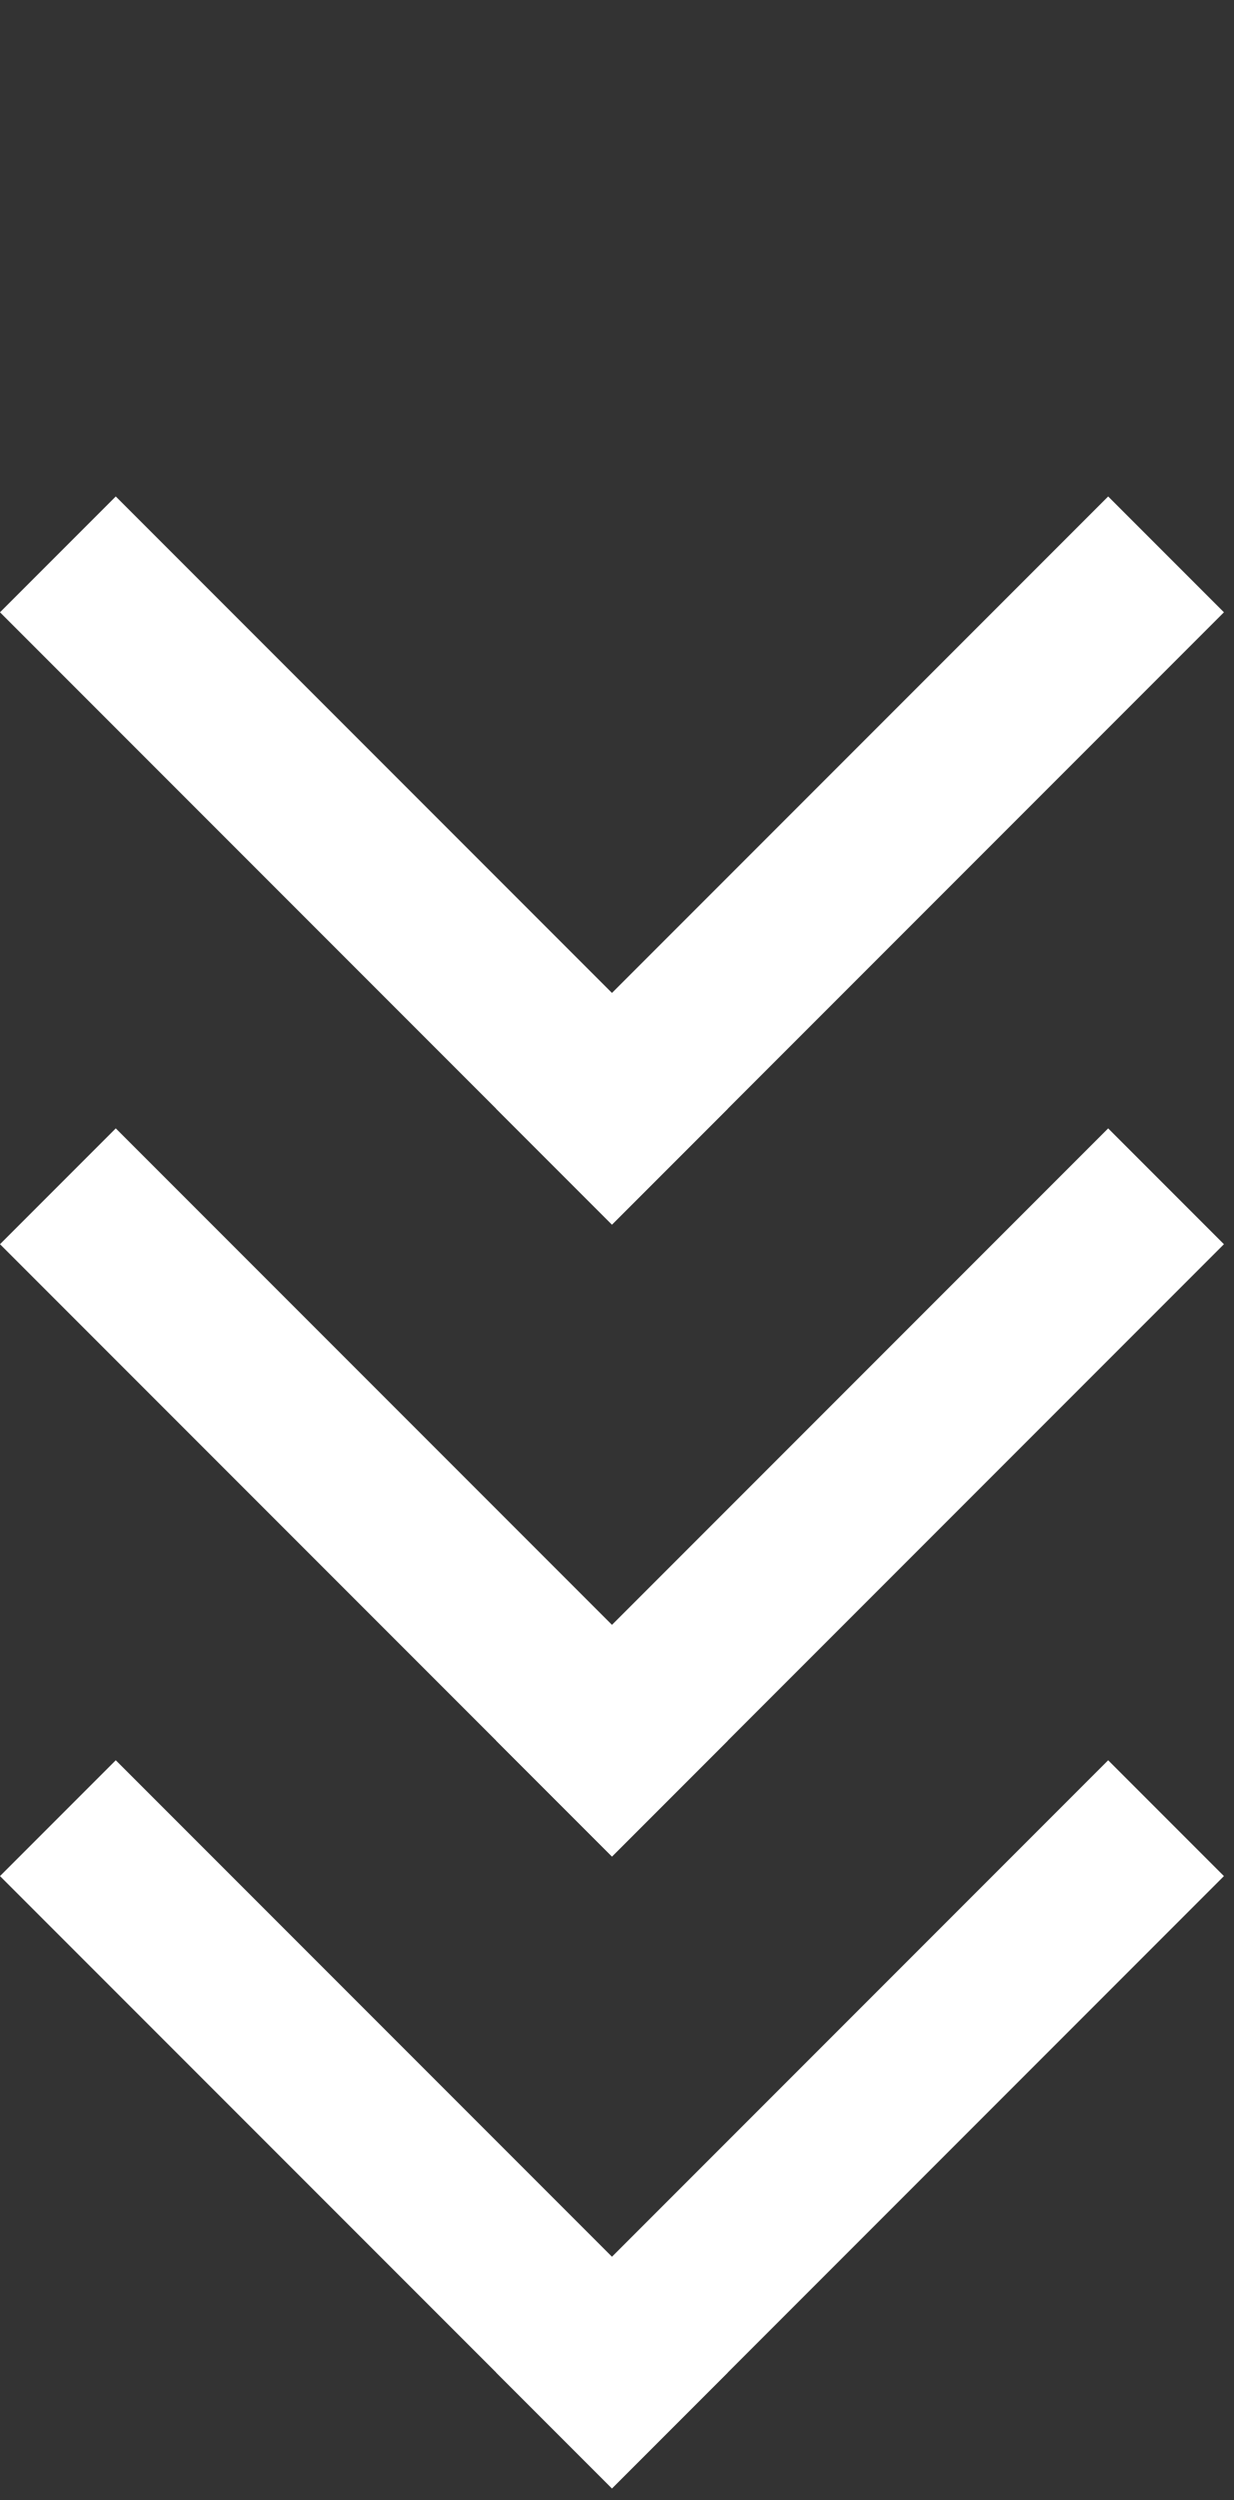
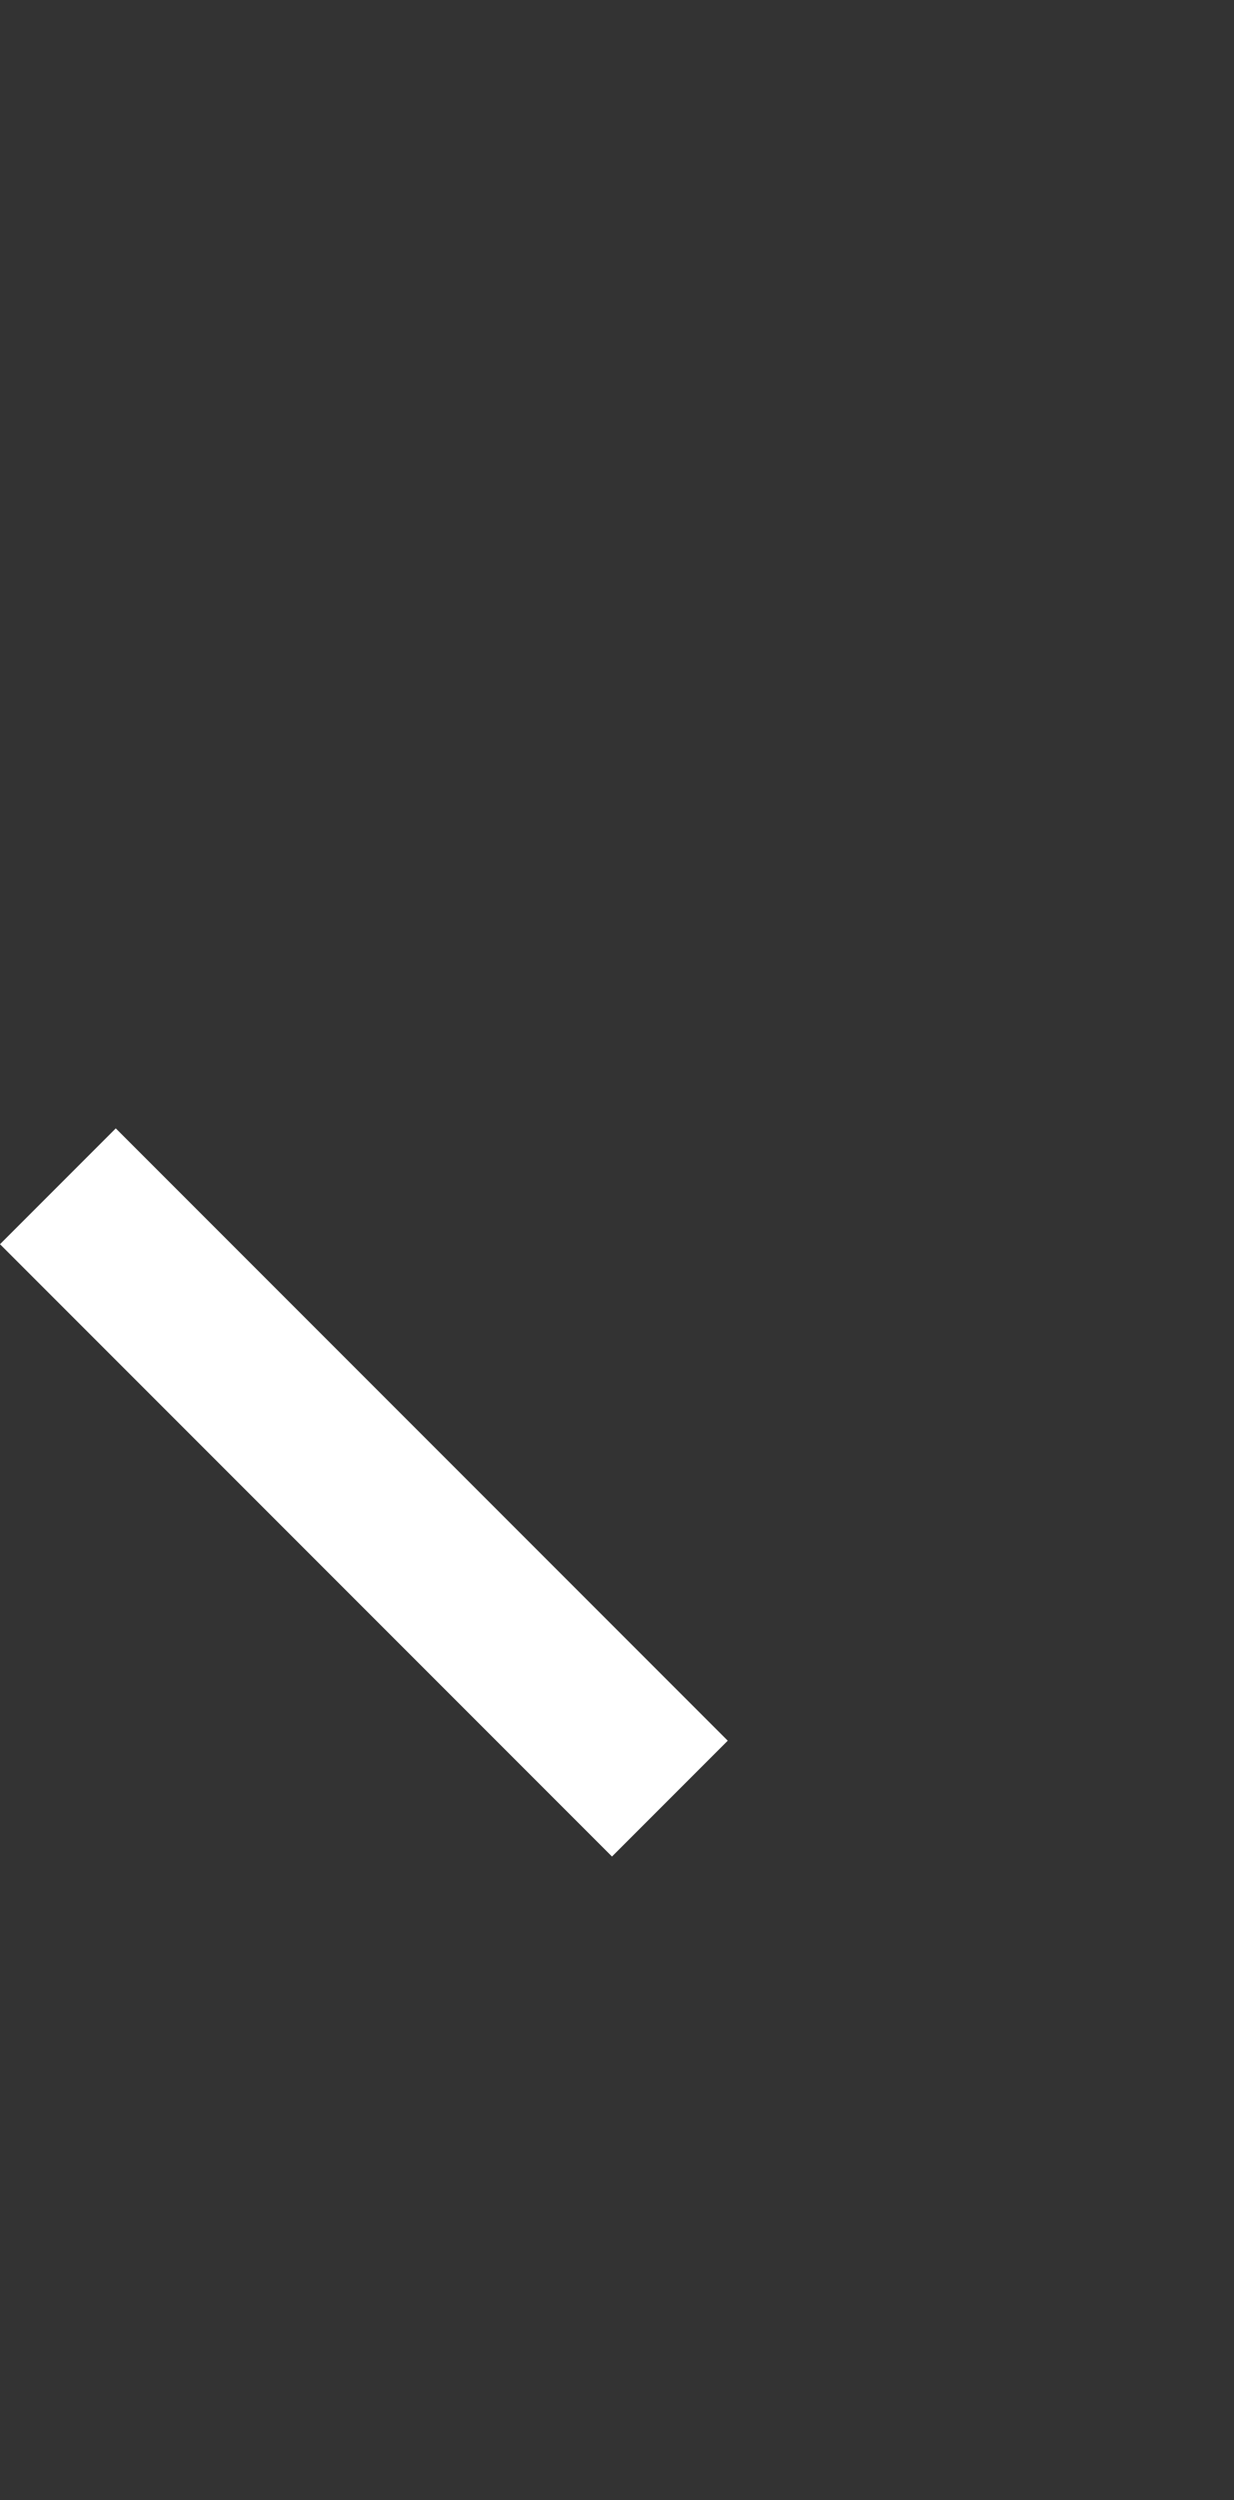
<svg xmlns="http://www.w3.org/2000/svg" width="40" height="81" viewBox="0 0 40 81" fill="none">
  <rect x="0" y="0" width="40" height="81" fill="#333333" stroke="none" />
-   <rect x="35.921" y="57.027" width="5.307" height="28.054" transform="rotate(45 35.921 57.027)" fill="white" />
-   <rect x="23.59" y="76.864" width="5.307" height="28.054" transform="rotate(135 23.59 76.864)" fill="white" />
-   <rect x="35.921" y="36.556" width="5.307" height="28.054" transform="rotate(45 35.921 36.556)" fill="white" />
  <rect x="23.59" y="56.393" width="5.307" height="28.054" transform="rotate(135 23.59 56.393)" fill="white" />
-   <rect x="35.921" y="16.084" width="5.307" height="28.054" transform="rotate(45 35.921 16.084)" fill="white" />
-   <rect x="23.59" y="35.921" width="5.307" height="28.054" transform="rotate(135 23.59 35.921)" fill="white" />
</svg>